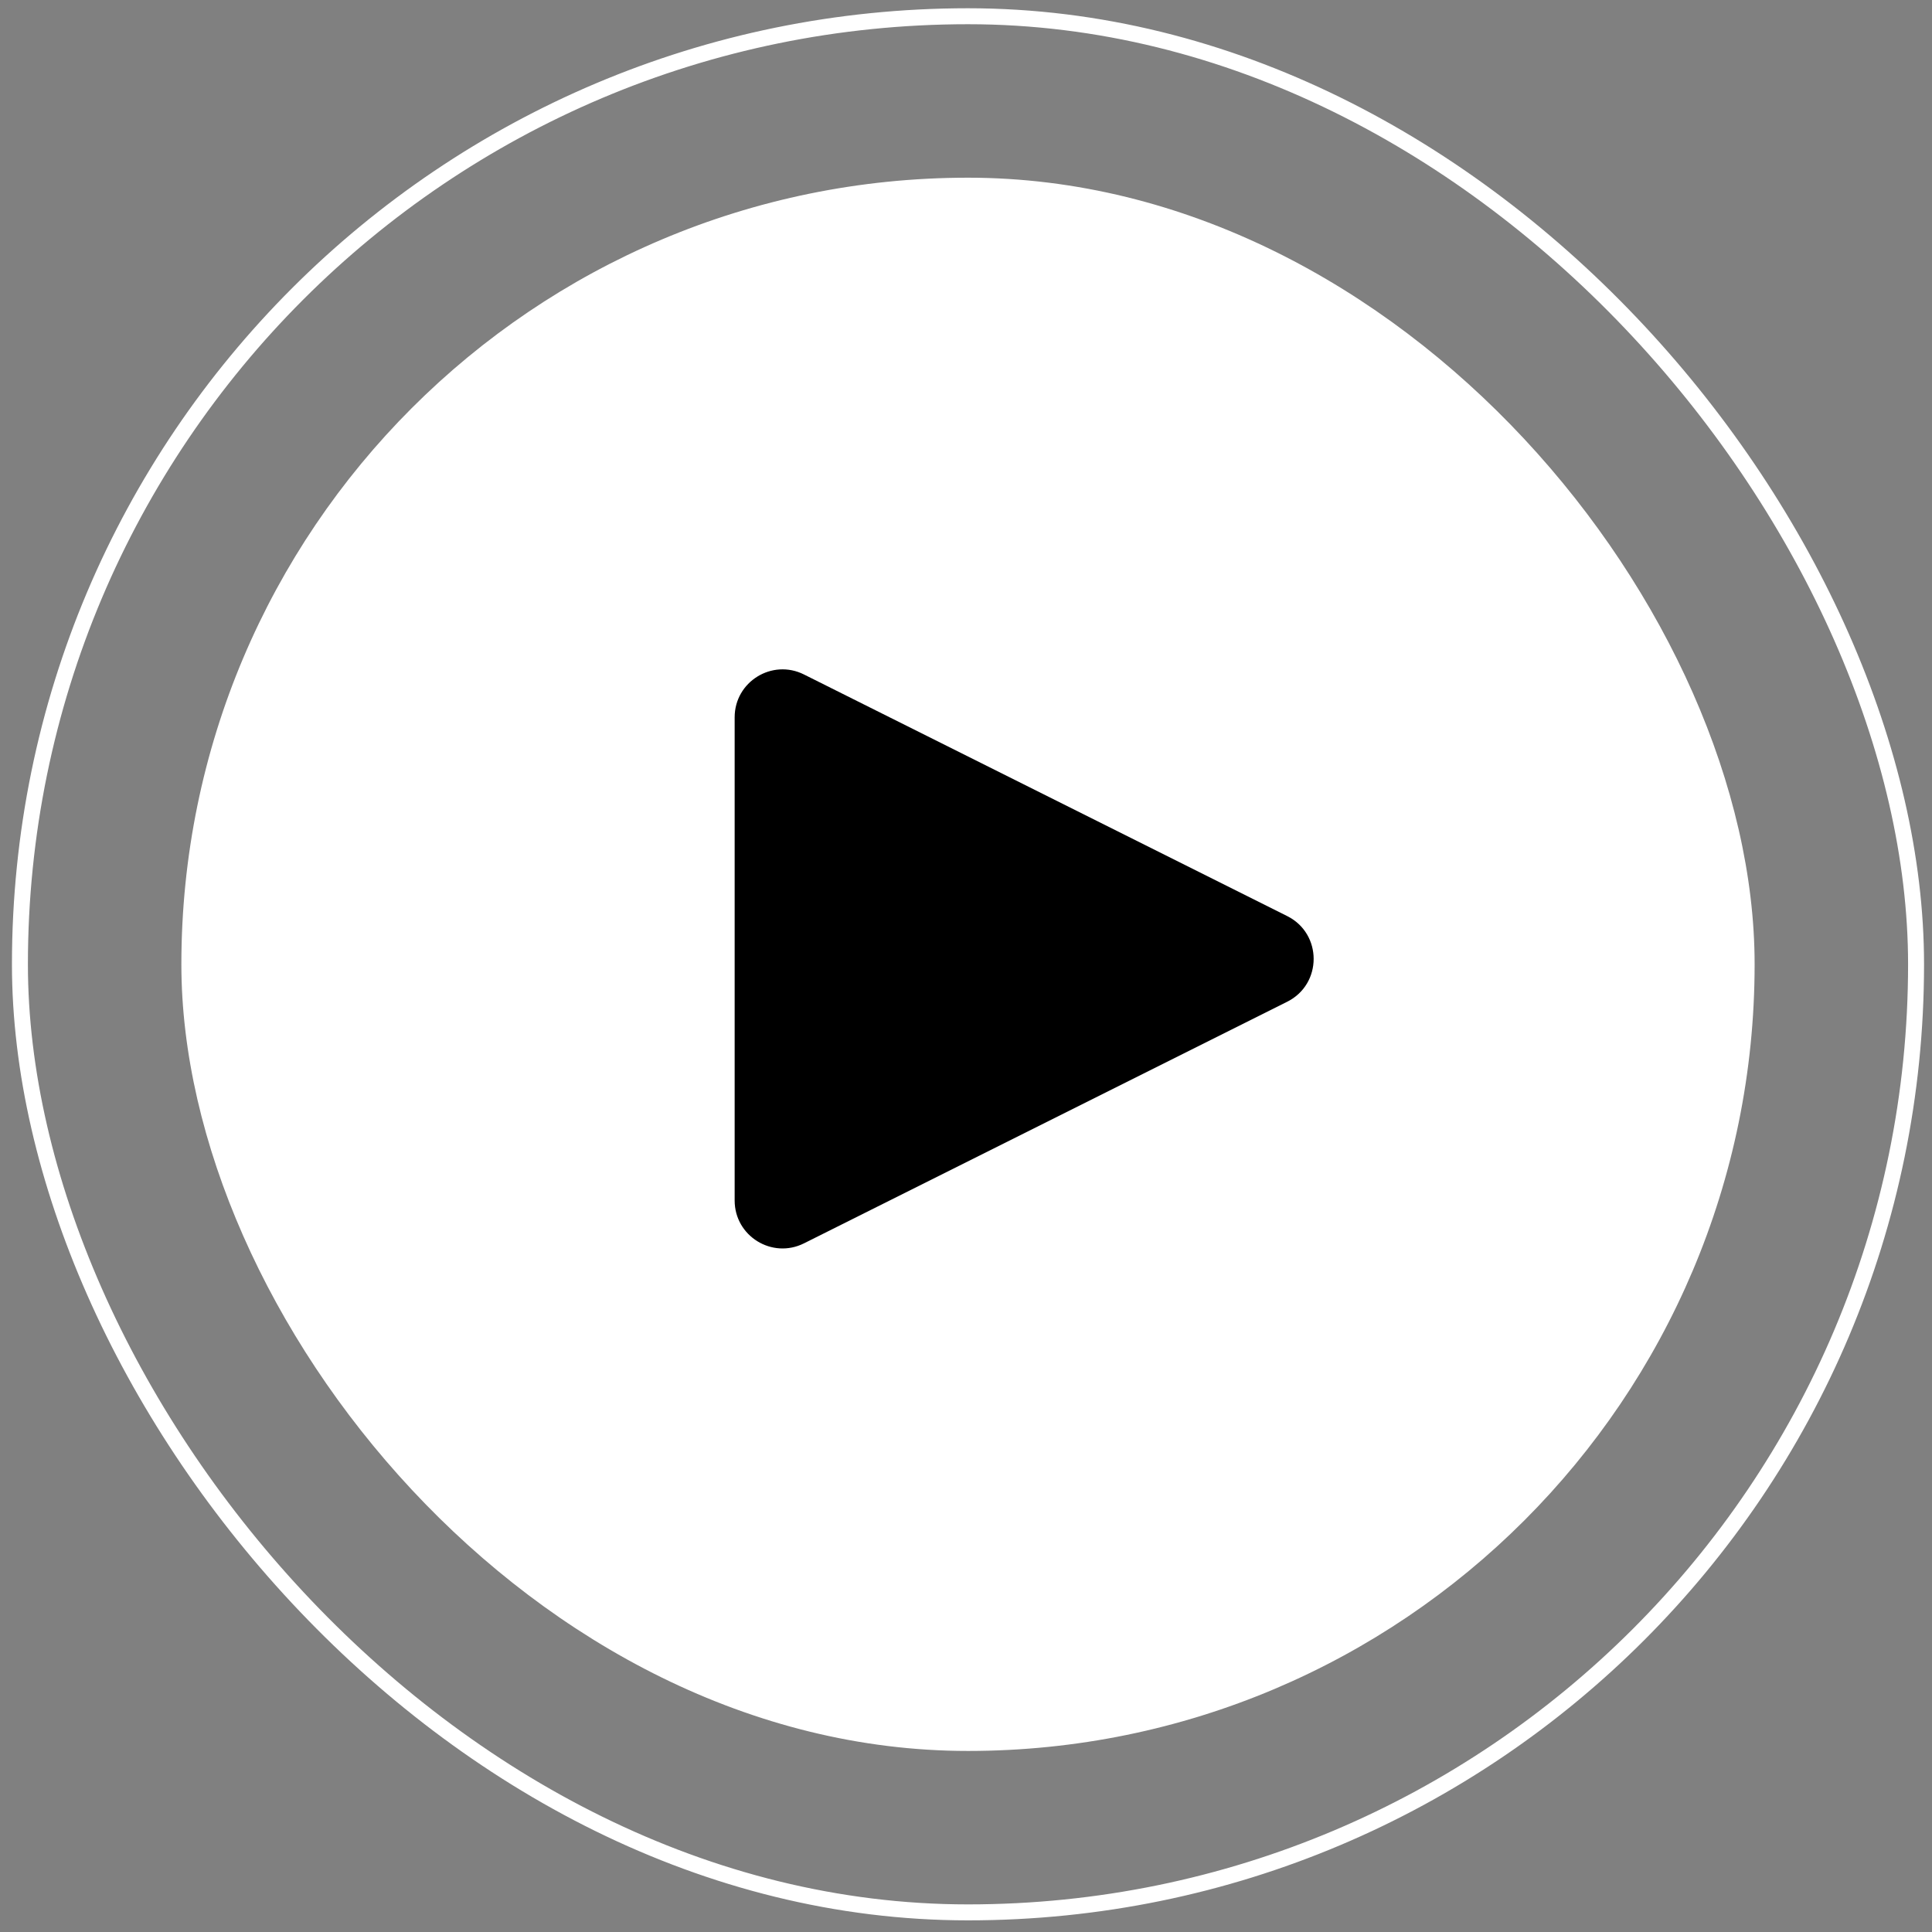
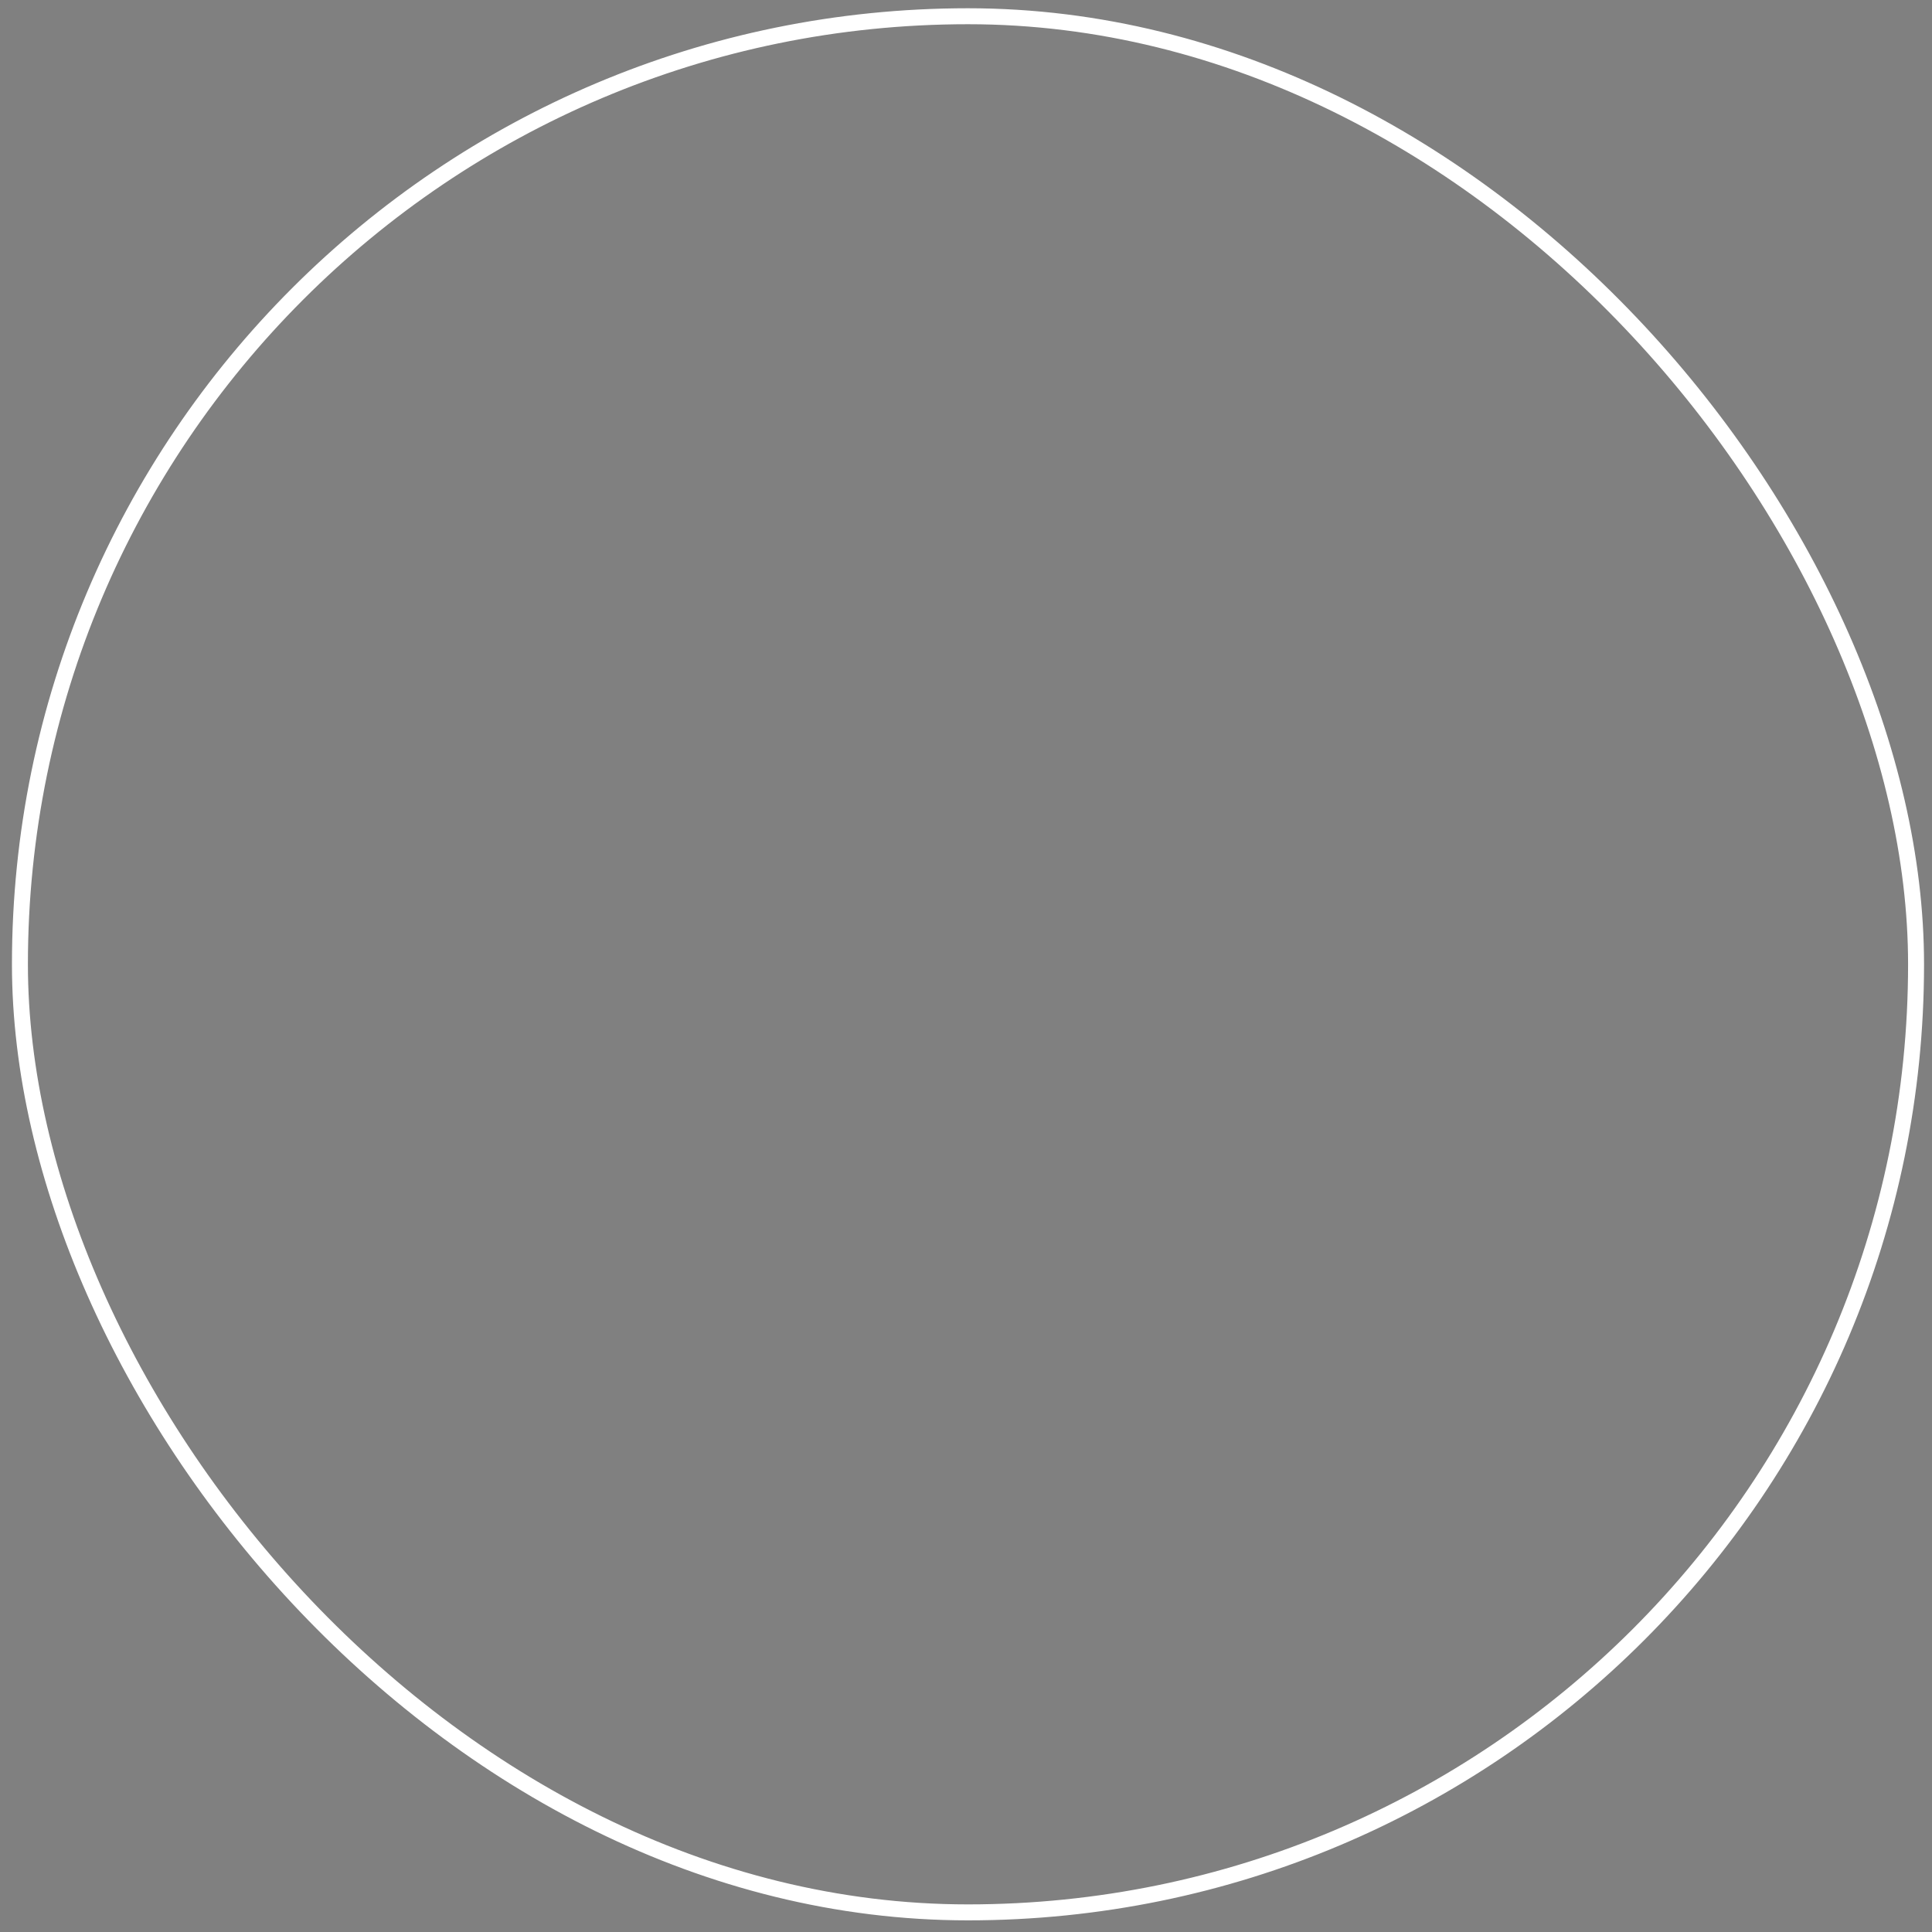
<svg xmlns="http://www.w3.org/2000/svg" width="121" height="121" viewBox="0 0 121 121" fill="none">
  <rect x="0" y="0" width="121" height="121" fill="#808080" stroke="none" />
  <rect x="1.248" y="1.017" width="118.754" height="118.754" rx="59.377" stroke="white" />
-   <rect x="11.359" y="11.129" width="98.532" height="98.532" rx="49.266" fill="white" />
-   <path d="M80.615 57.373C82.826 58.478 82.826 61.634 80.615 62.739L50.353 77.87C48.358 78.867 46.011 77.417 46.011 75.187L46.011 44.925C46.011 42.695 48.358 41.244 50.353 42.242L80.615 57.373Z" fill="black" />
</svg>